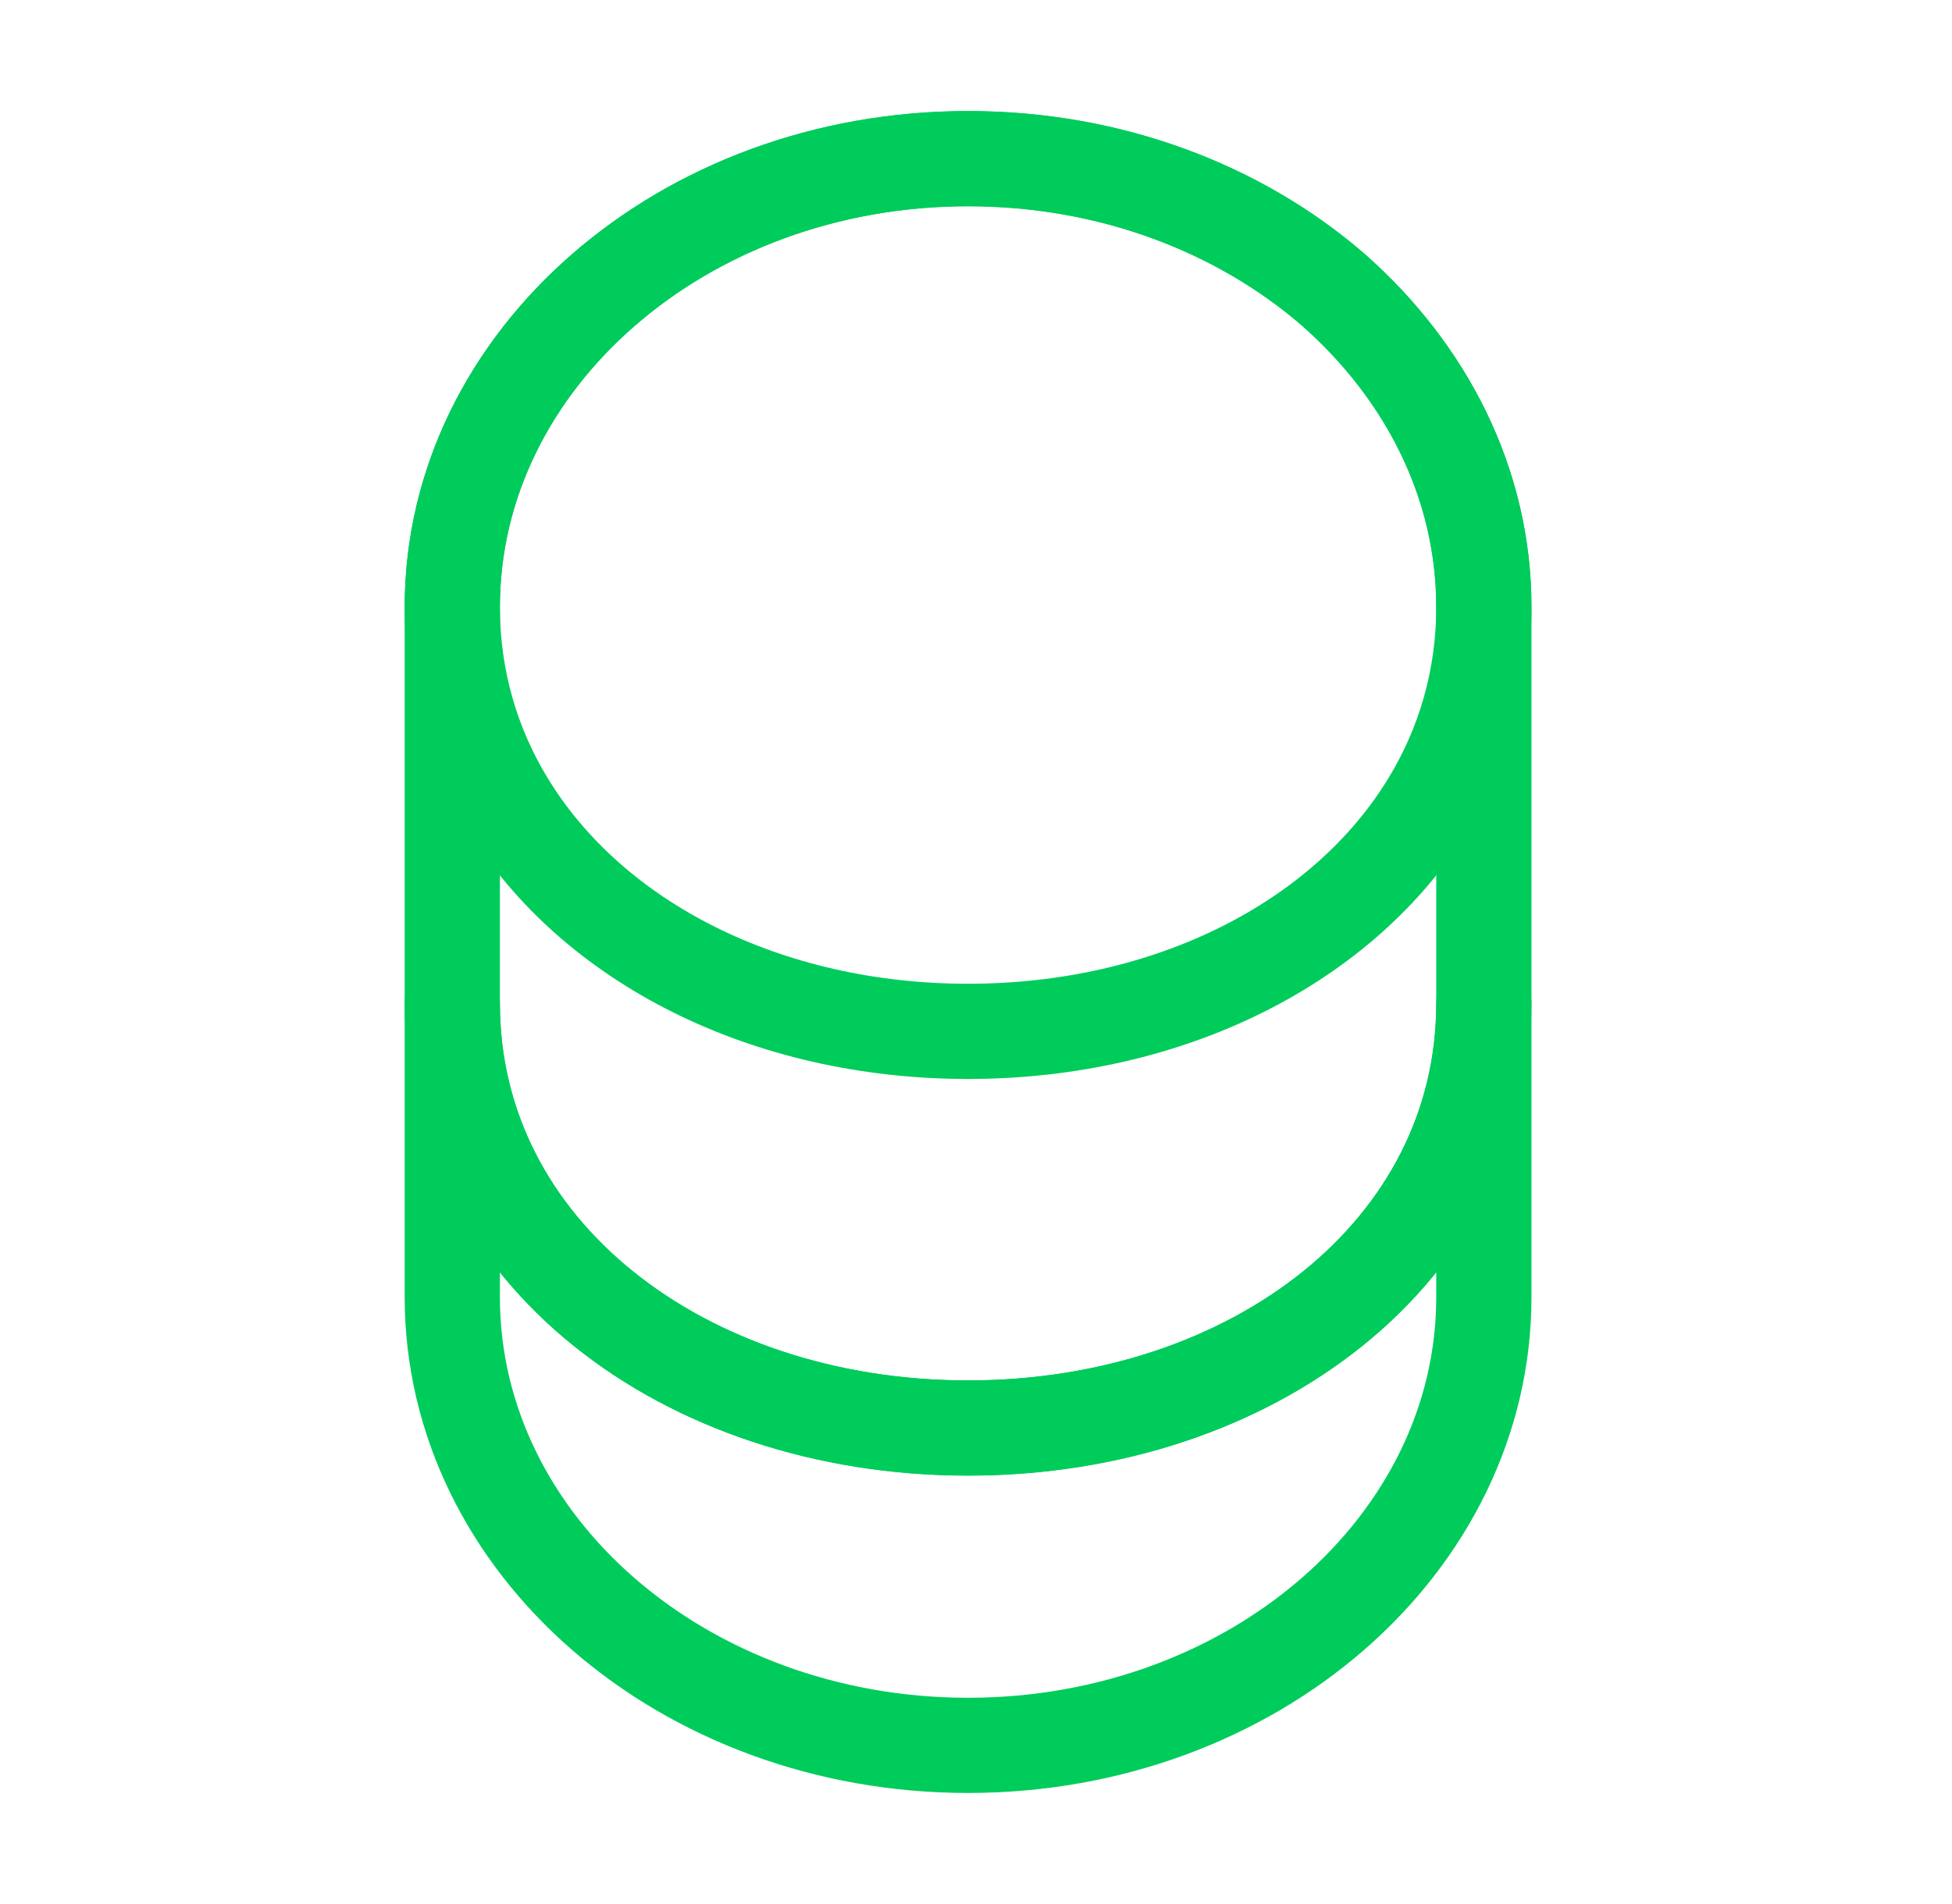
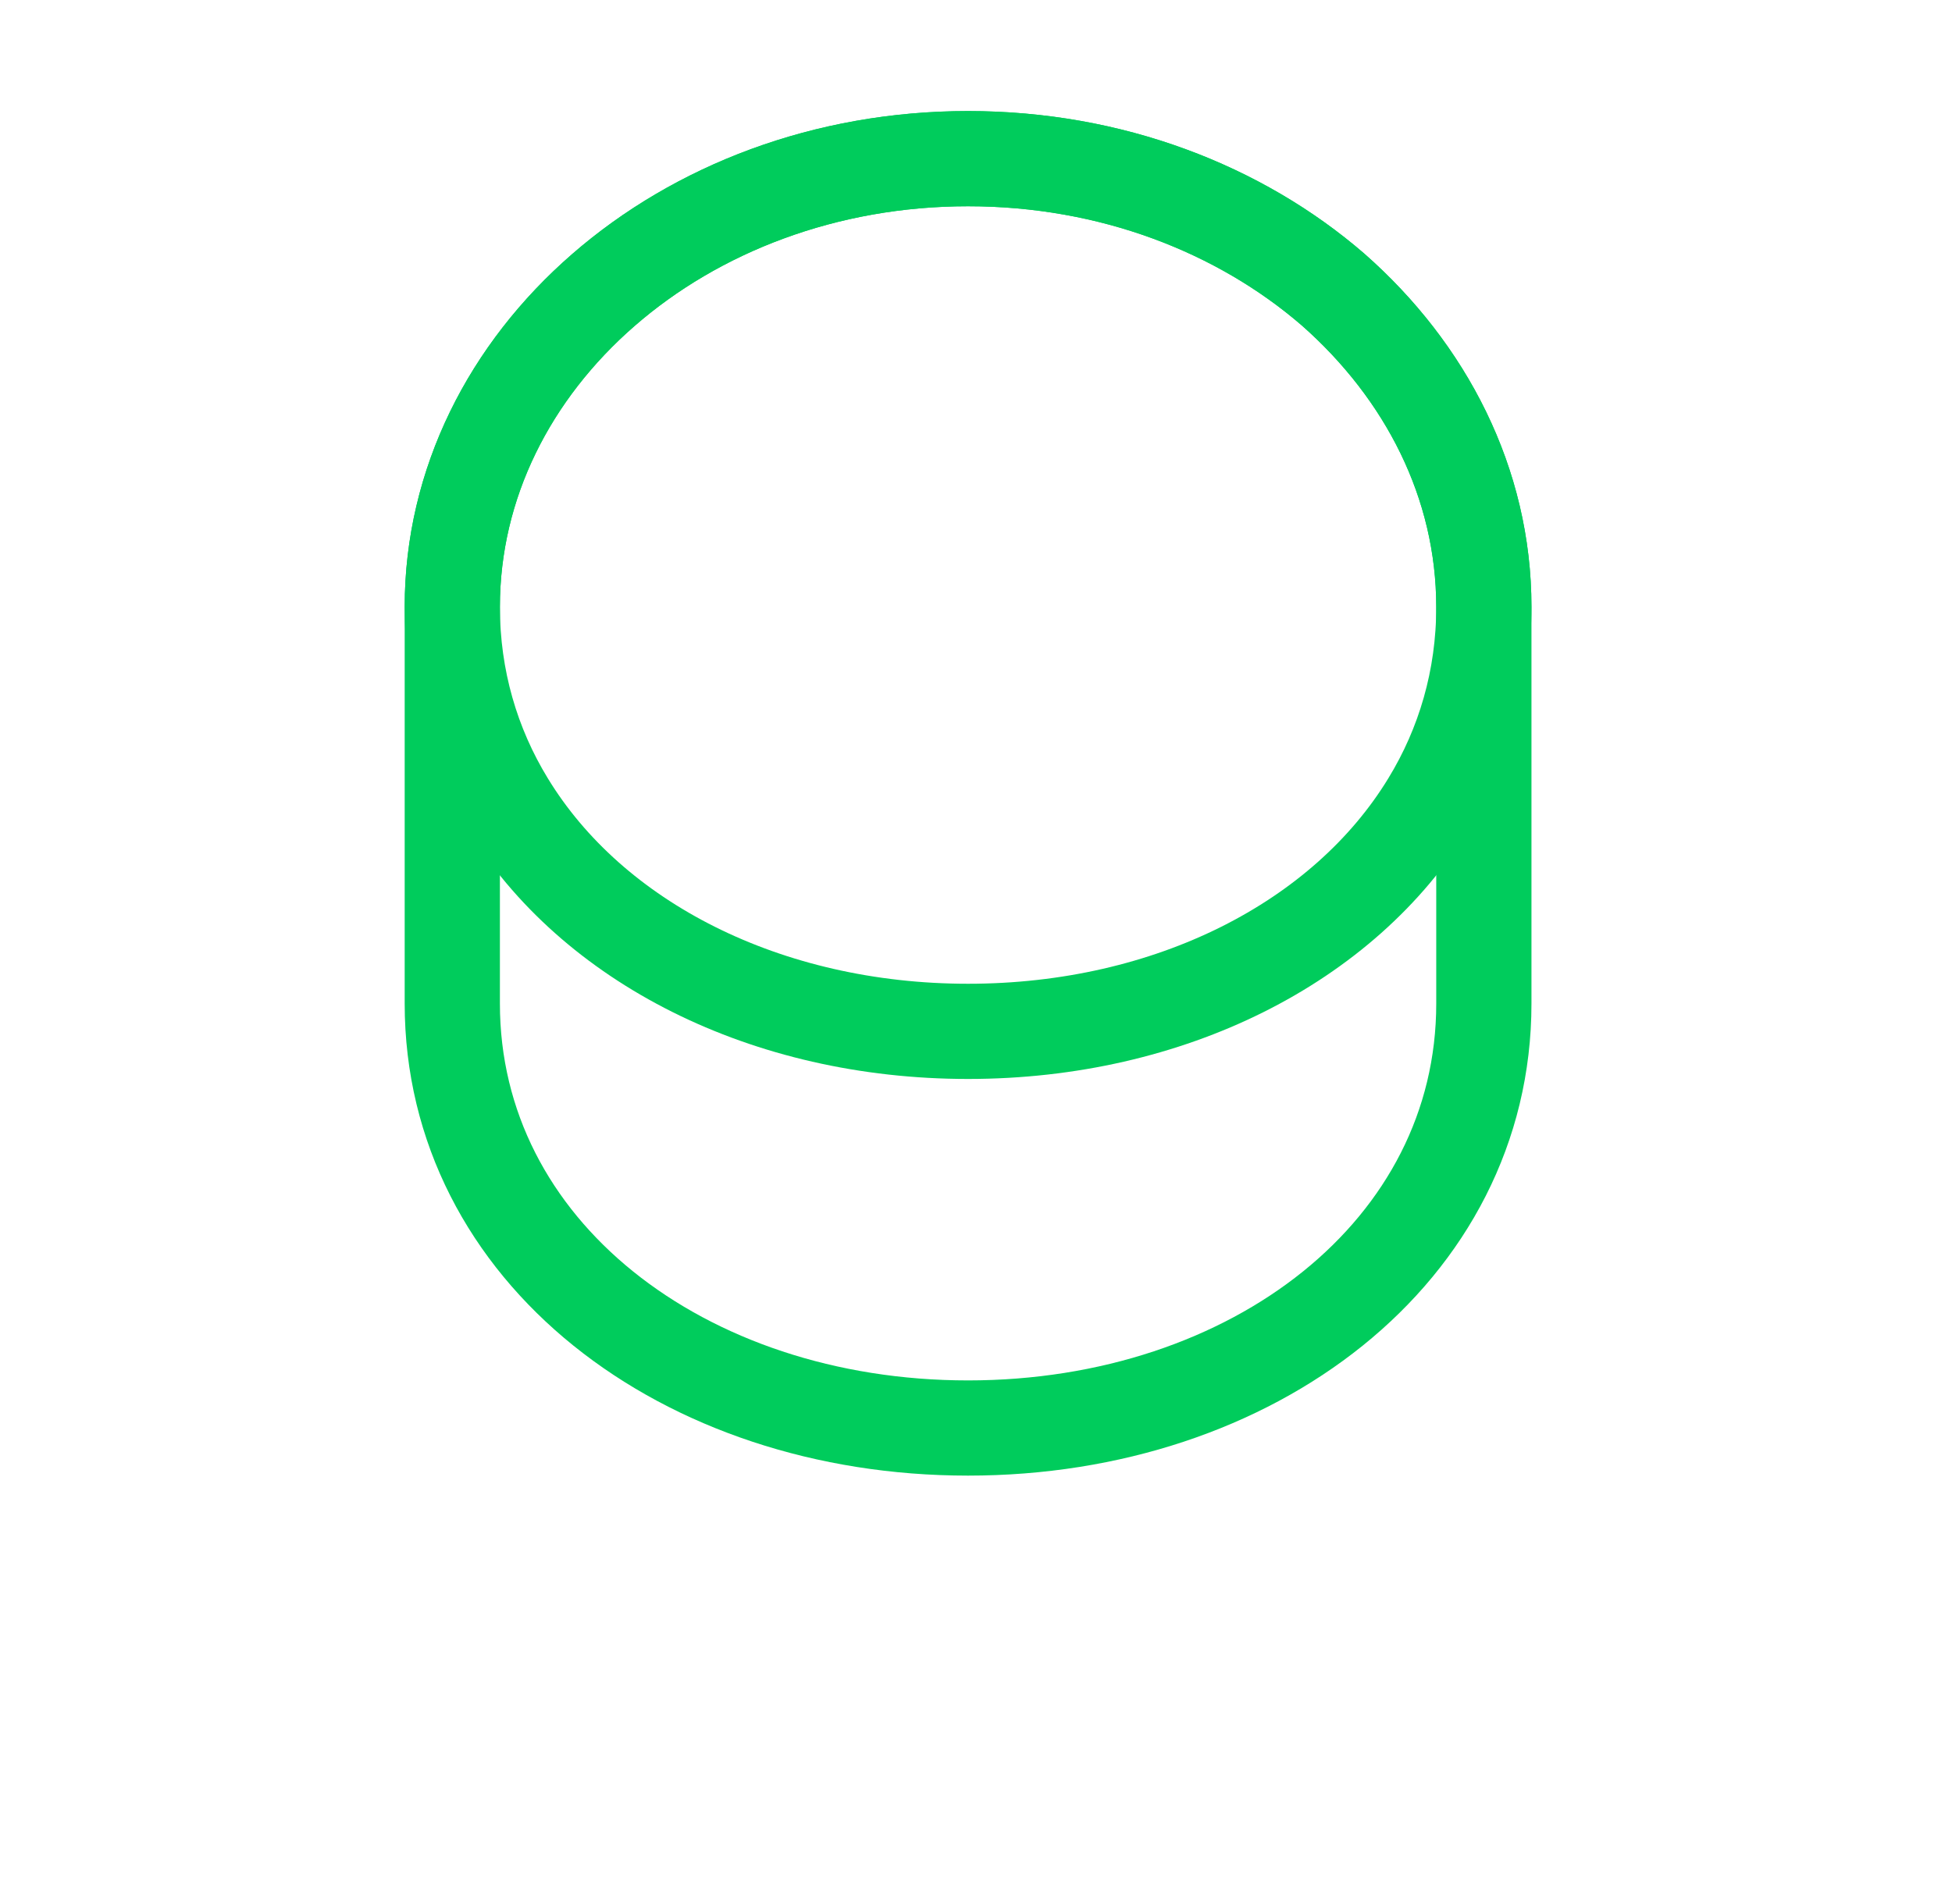
<svg xmlns="http://www.w3.org/2000/svg" width="41" height="40" viewBox="0 0 41 40" fill="none">
-   <path d="M31.167 21.083V27.25C31.167 32.45 26.317 36.667 20.333 36.667C14.35 36.667 9.5 32.45 9.5 27.25V21.083C9.5 26.283 14.35 30 20.333 30C26.317 30 31.167 26.283 31.167 21.083Z" stroke="#00CC5C" stroke-width="2" stroke-linecap="round" stroke-linejoin="round" />
  <path d="M31.167 12.75C31.167 14.267 30.75 15.667 30.017 16.867C28.233 19.8 24.567 21.667 20.333 21.667C16.1 21.667 12.433 19.8 10.65 16.867C9.917 15.667 9.5 14.267 9.5 12.75C9.5 10.15 10.717 7.8 12.667 6.1C14.633 4.383 17.333 3.333 20.333 3.333C23.333 3.333 26.033 4.383 28 6.083C29.95 7.8 31.167 10.15 31.167 12.75Z" stroke="#00CC5C" stroke-width="2" stroke-linecap="round" stroke-linejoin="round" />
  <path d="M31.167 12.75V21.083C31.167 26.283 26.317 30 20.333 30C14.35 30 9.5 26.283 9.5 21.083V12.75C9.5 7.55 14.35 3.333 20.333 3.333C23.333 3.333 26.033 4.383 28 6.083C29.95 7.8 31.167 10.15 31.167 12.75Z" stroke="#00CC5C" stroke-width="2" stroke-linecap="round" stroke-linejoin="round" />
</svg>